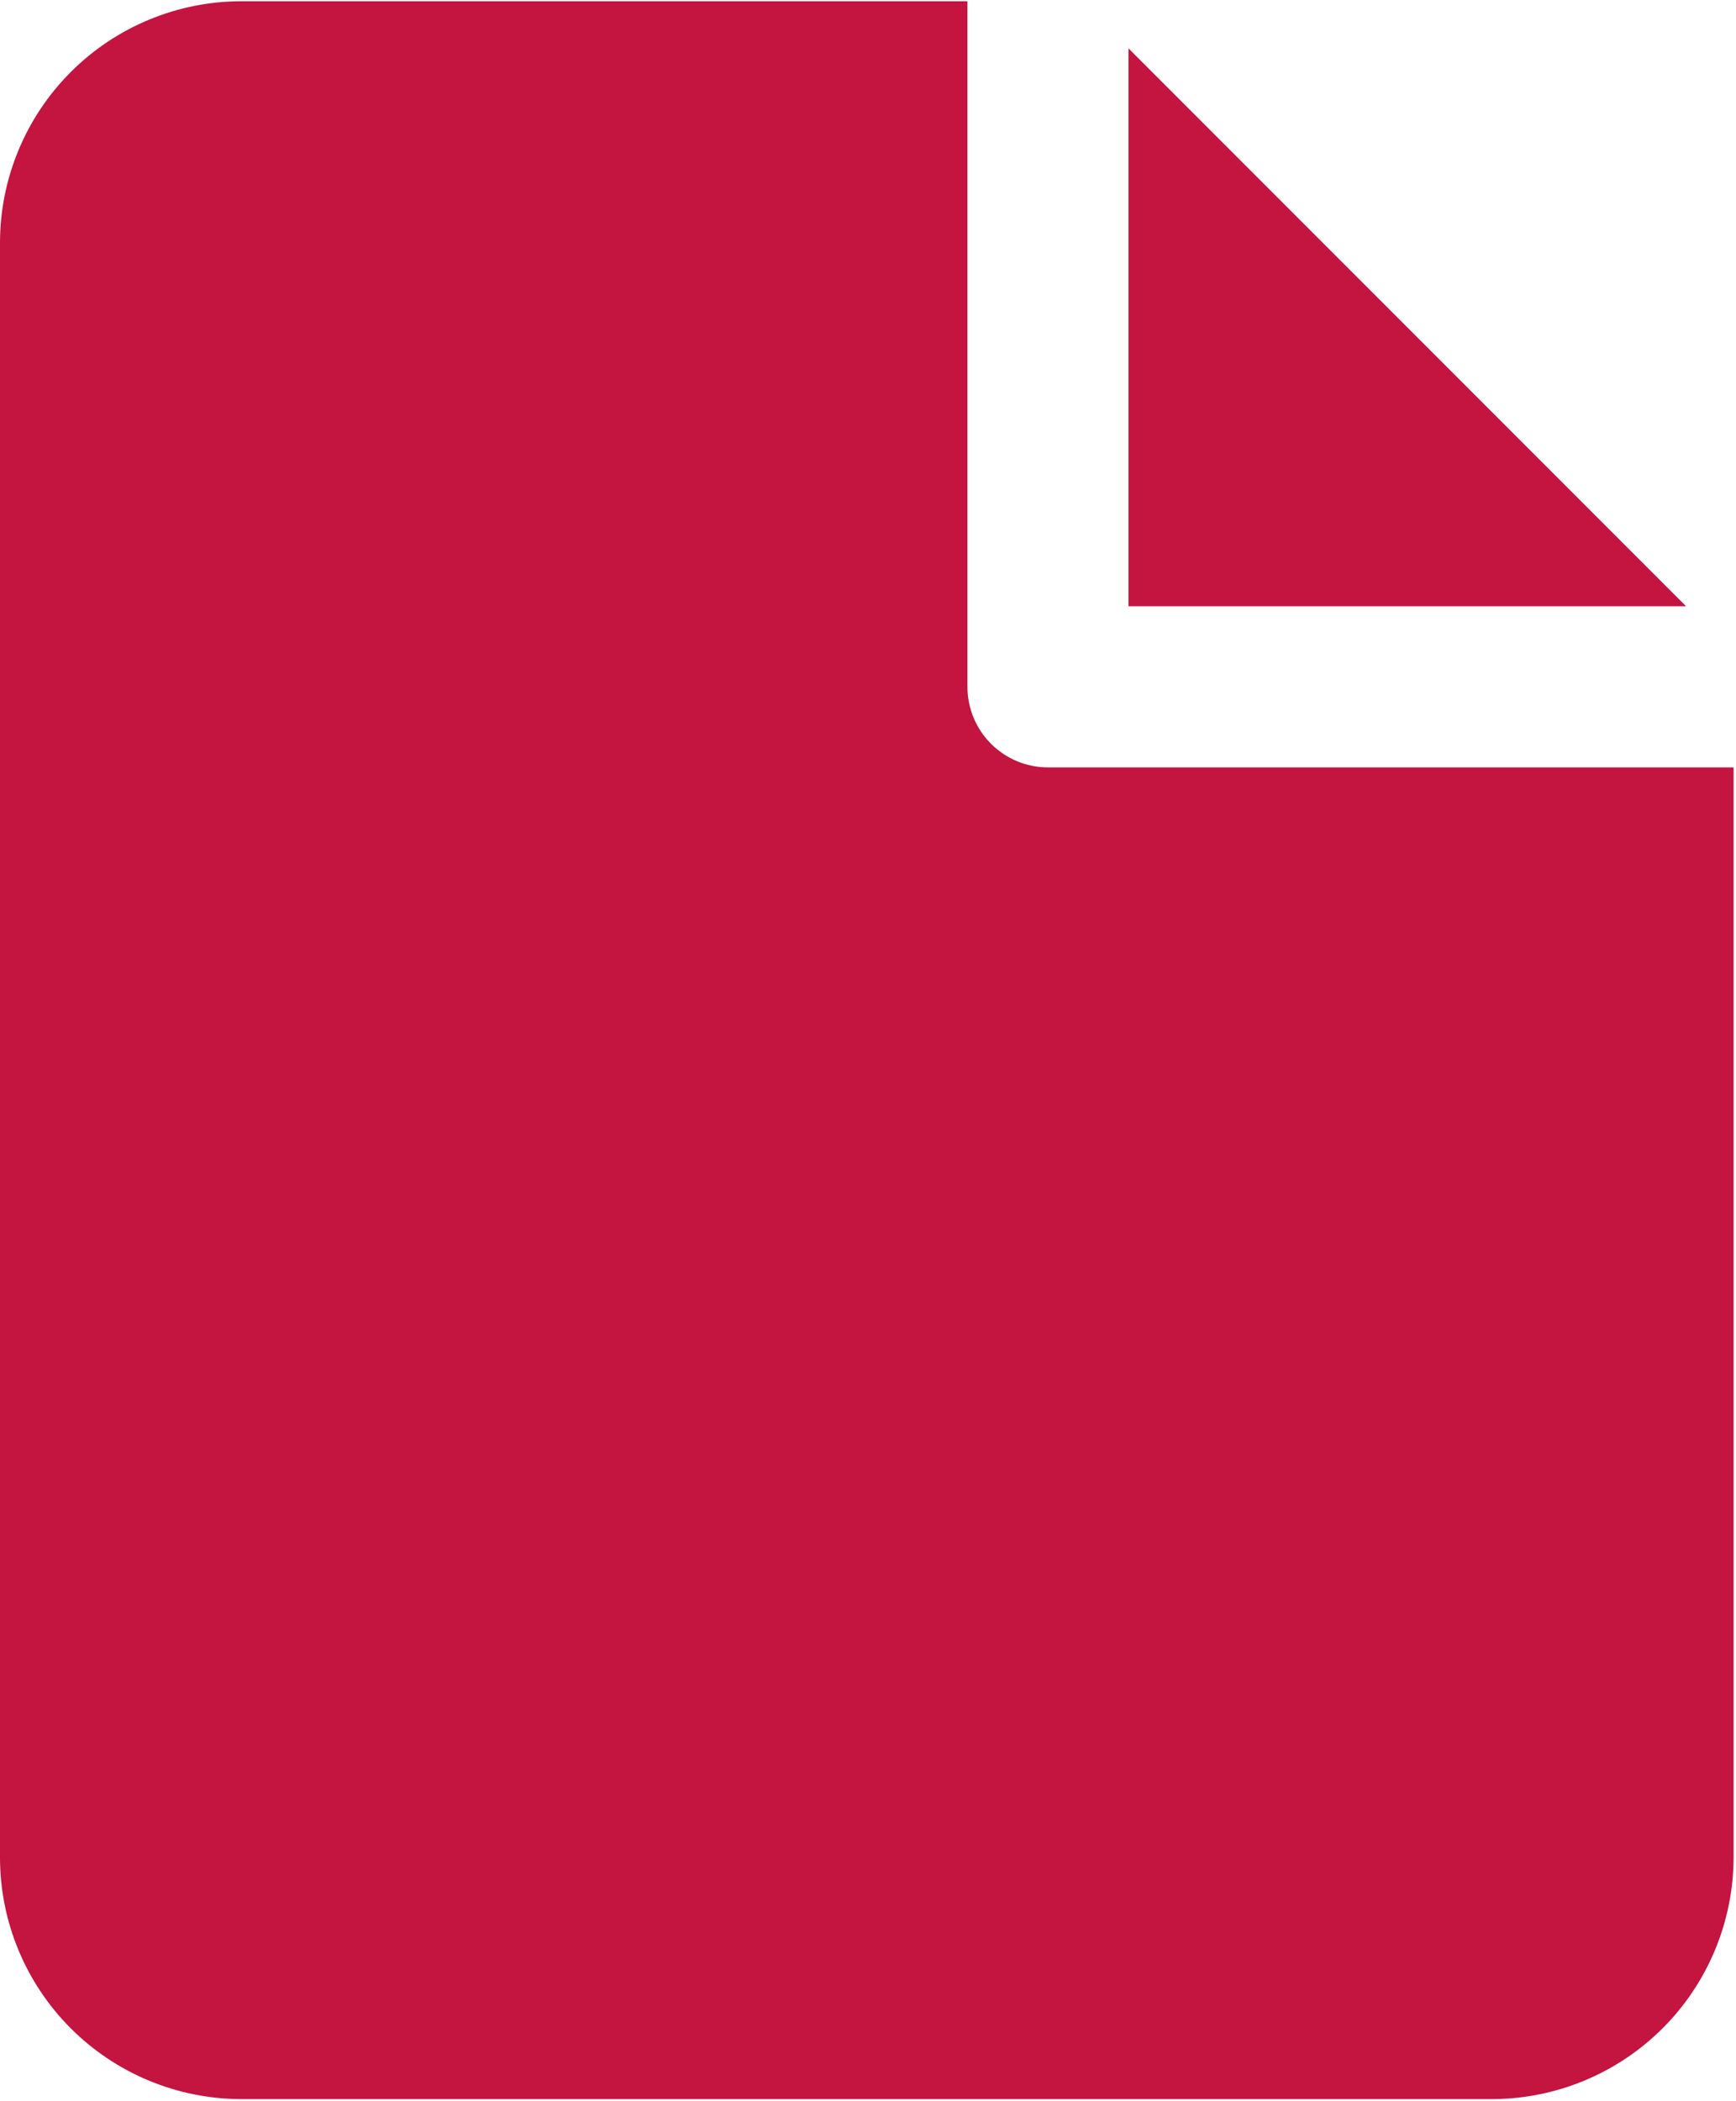
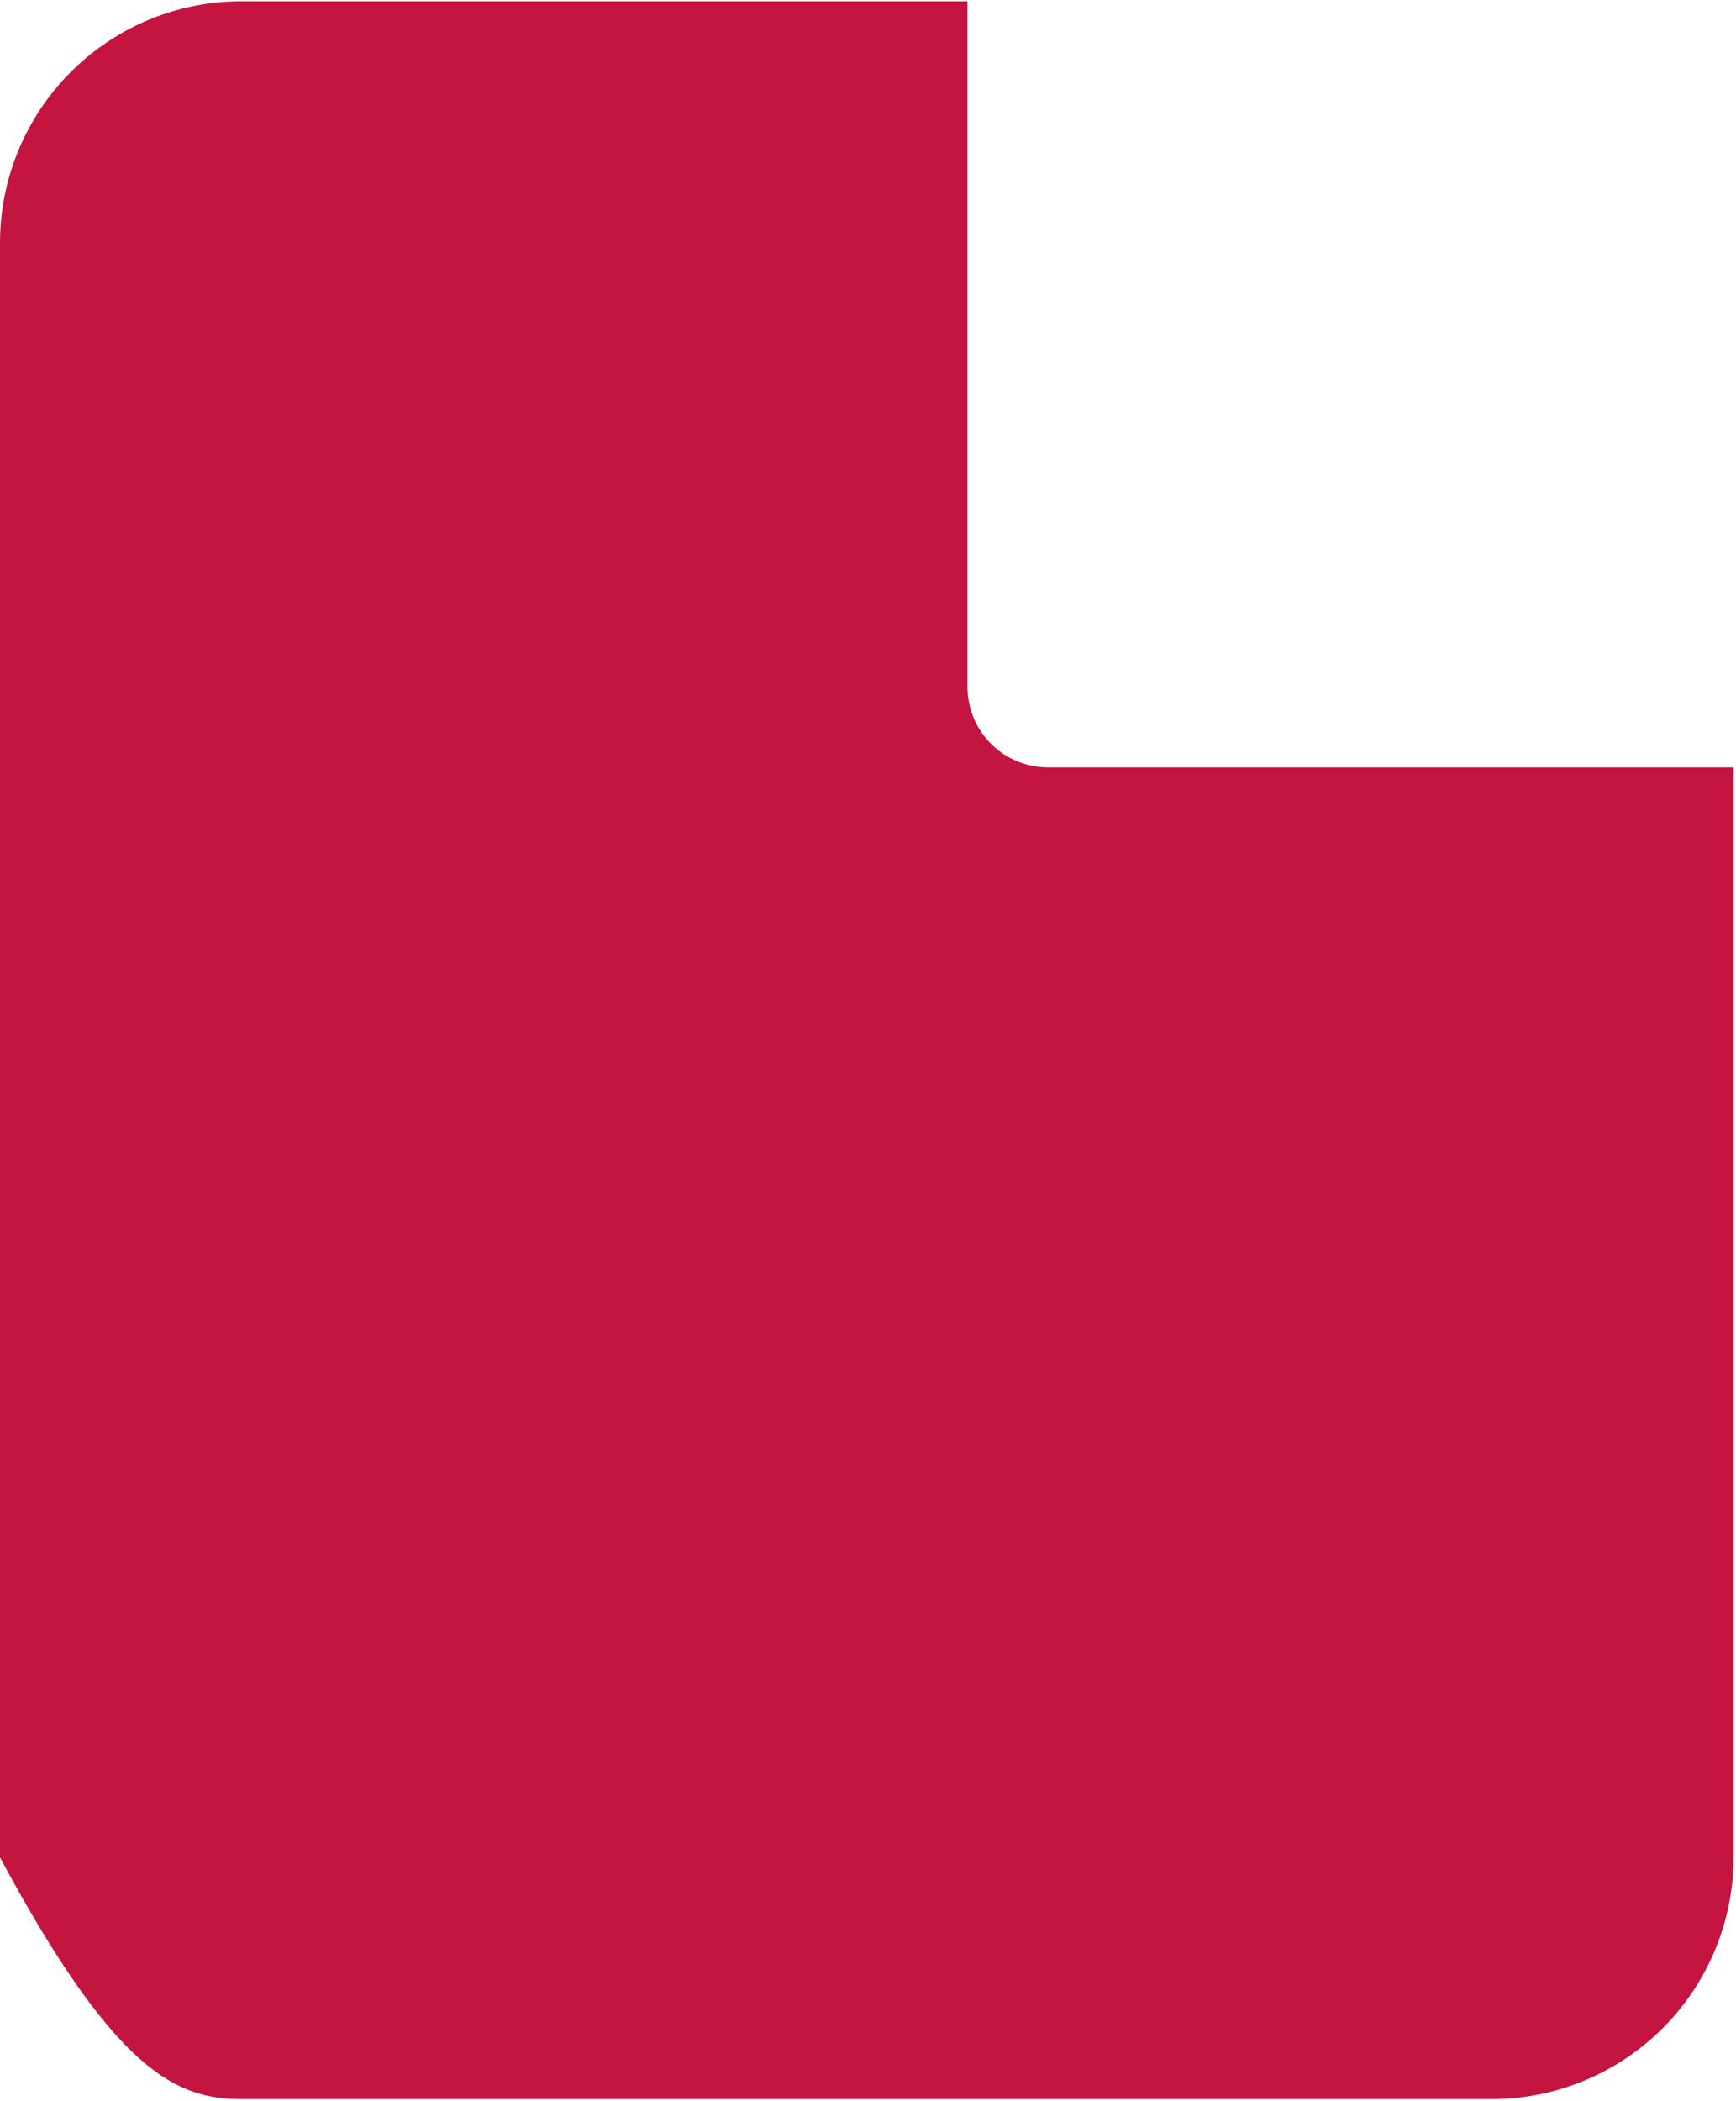
<svg xmlns="http://www.w3.org/2000/svg" width="539" height="652" viewBox="0 0 539 652" fill="none">
-   <path d="M325.375 238.137C318.745 238.137 312.386 235.504 307.697 230.815C303.009 226.126 300.375 219.767 300.375 213.137V0.387H75C55.109 0.387 36.032 8.289 21.968 22.354C7.901 36.42 0 55.496 0 75.388V576.387C0 596.279 7.901 615.355 21.968 629.42C36.032 643.485 55.109 651.387 75 651.387H463.25C483.13 651.351 502.185 643.437 516.243 629.38C530.3 615.322 538.214 596.267 538.25 576.387V238.137H325.375Z" fill="#C41440" />
-   <path d="M523.5 188.137L350.375 15.011V25.387V188.137H513.25H523.5Z" fill="#C41440" />
+   <path d="M325.375 238.137C318.745 238.137 312.386 235.504 307.697 230.815C303.009 226.126 300.375 219.767 300.375 213.137V0.387H75C55.109 0.387 36.032 8.289 21.968 22.354C7.901 36.42 0 55.496 0 75.388V576.387C36.032 643.485 55.109 651.387 75 651.387H463.25C483.13 651.351 502.185 643.437 516.243 629.38C530.3 615.322 538.214 596.267 538.25 576.387V238.137H325.375Z" fill="#C41440" />
</svg>